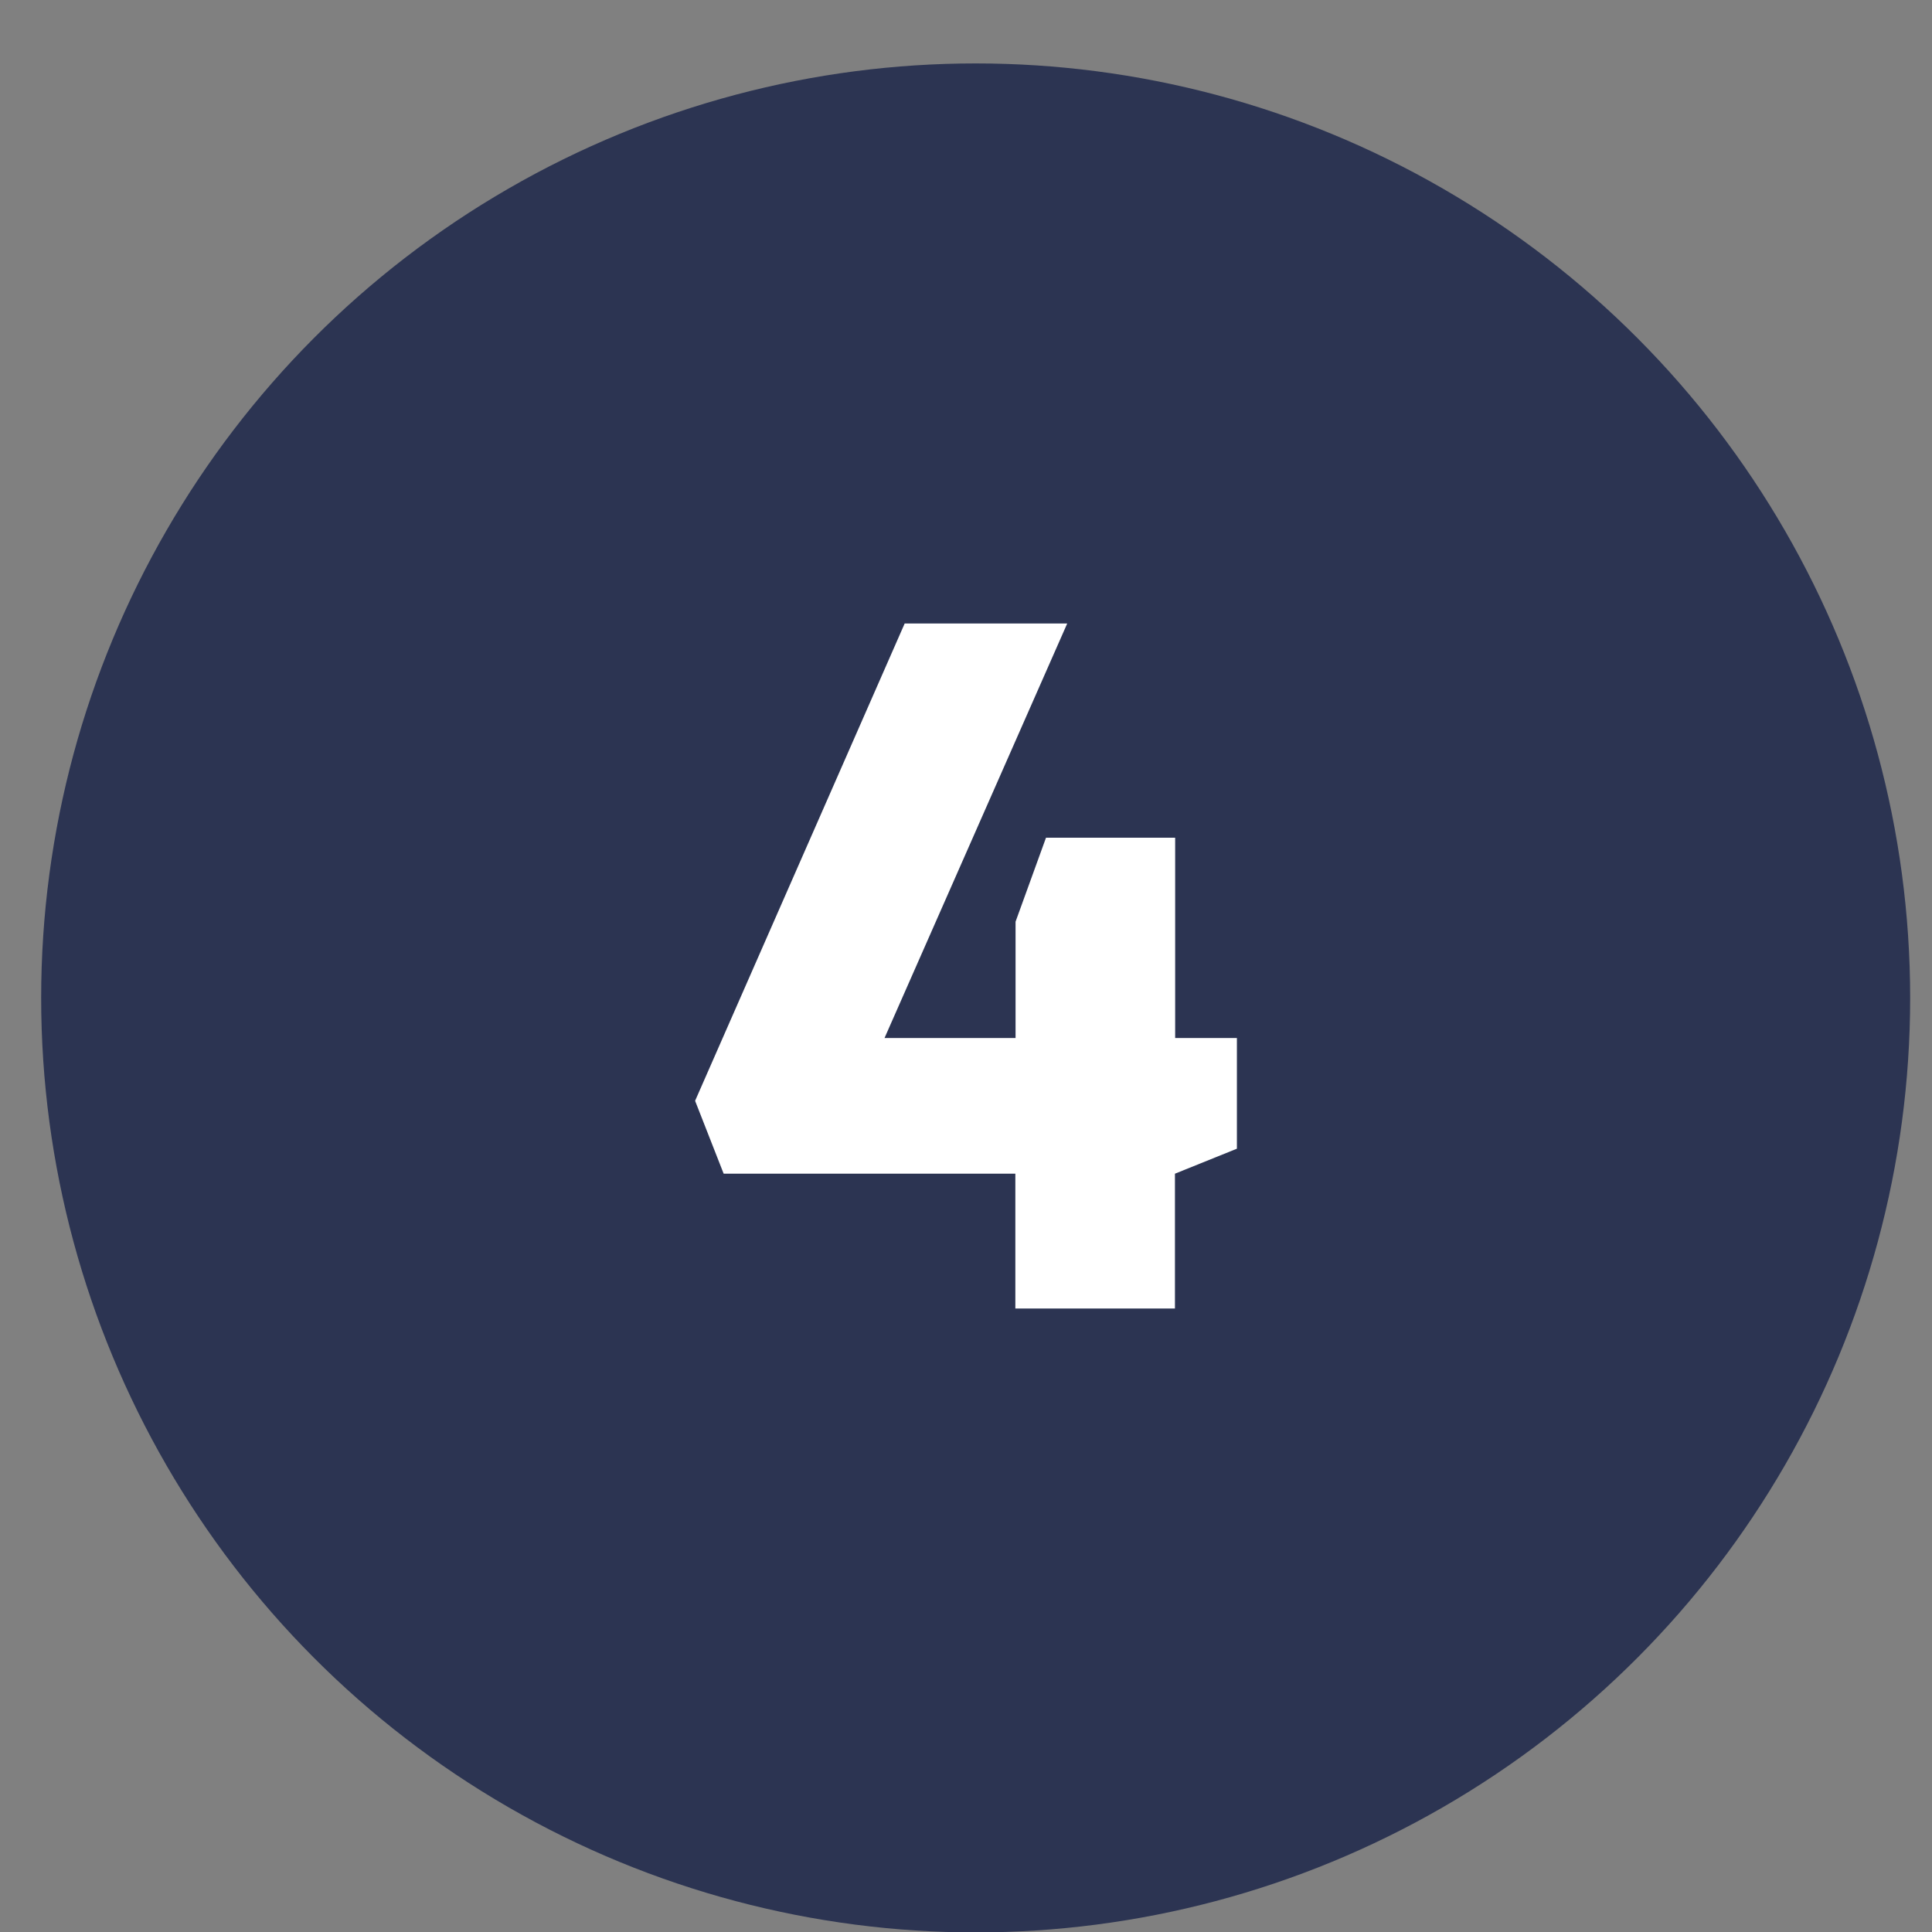
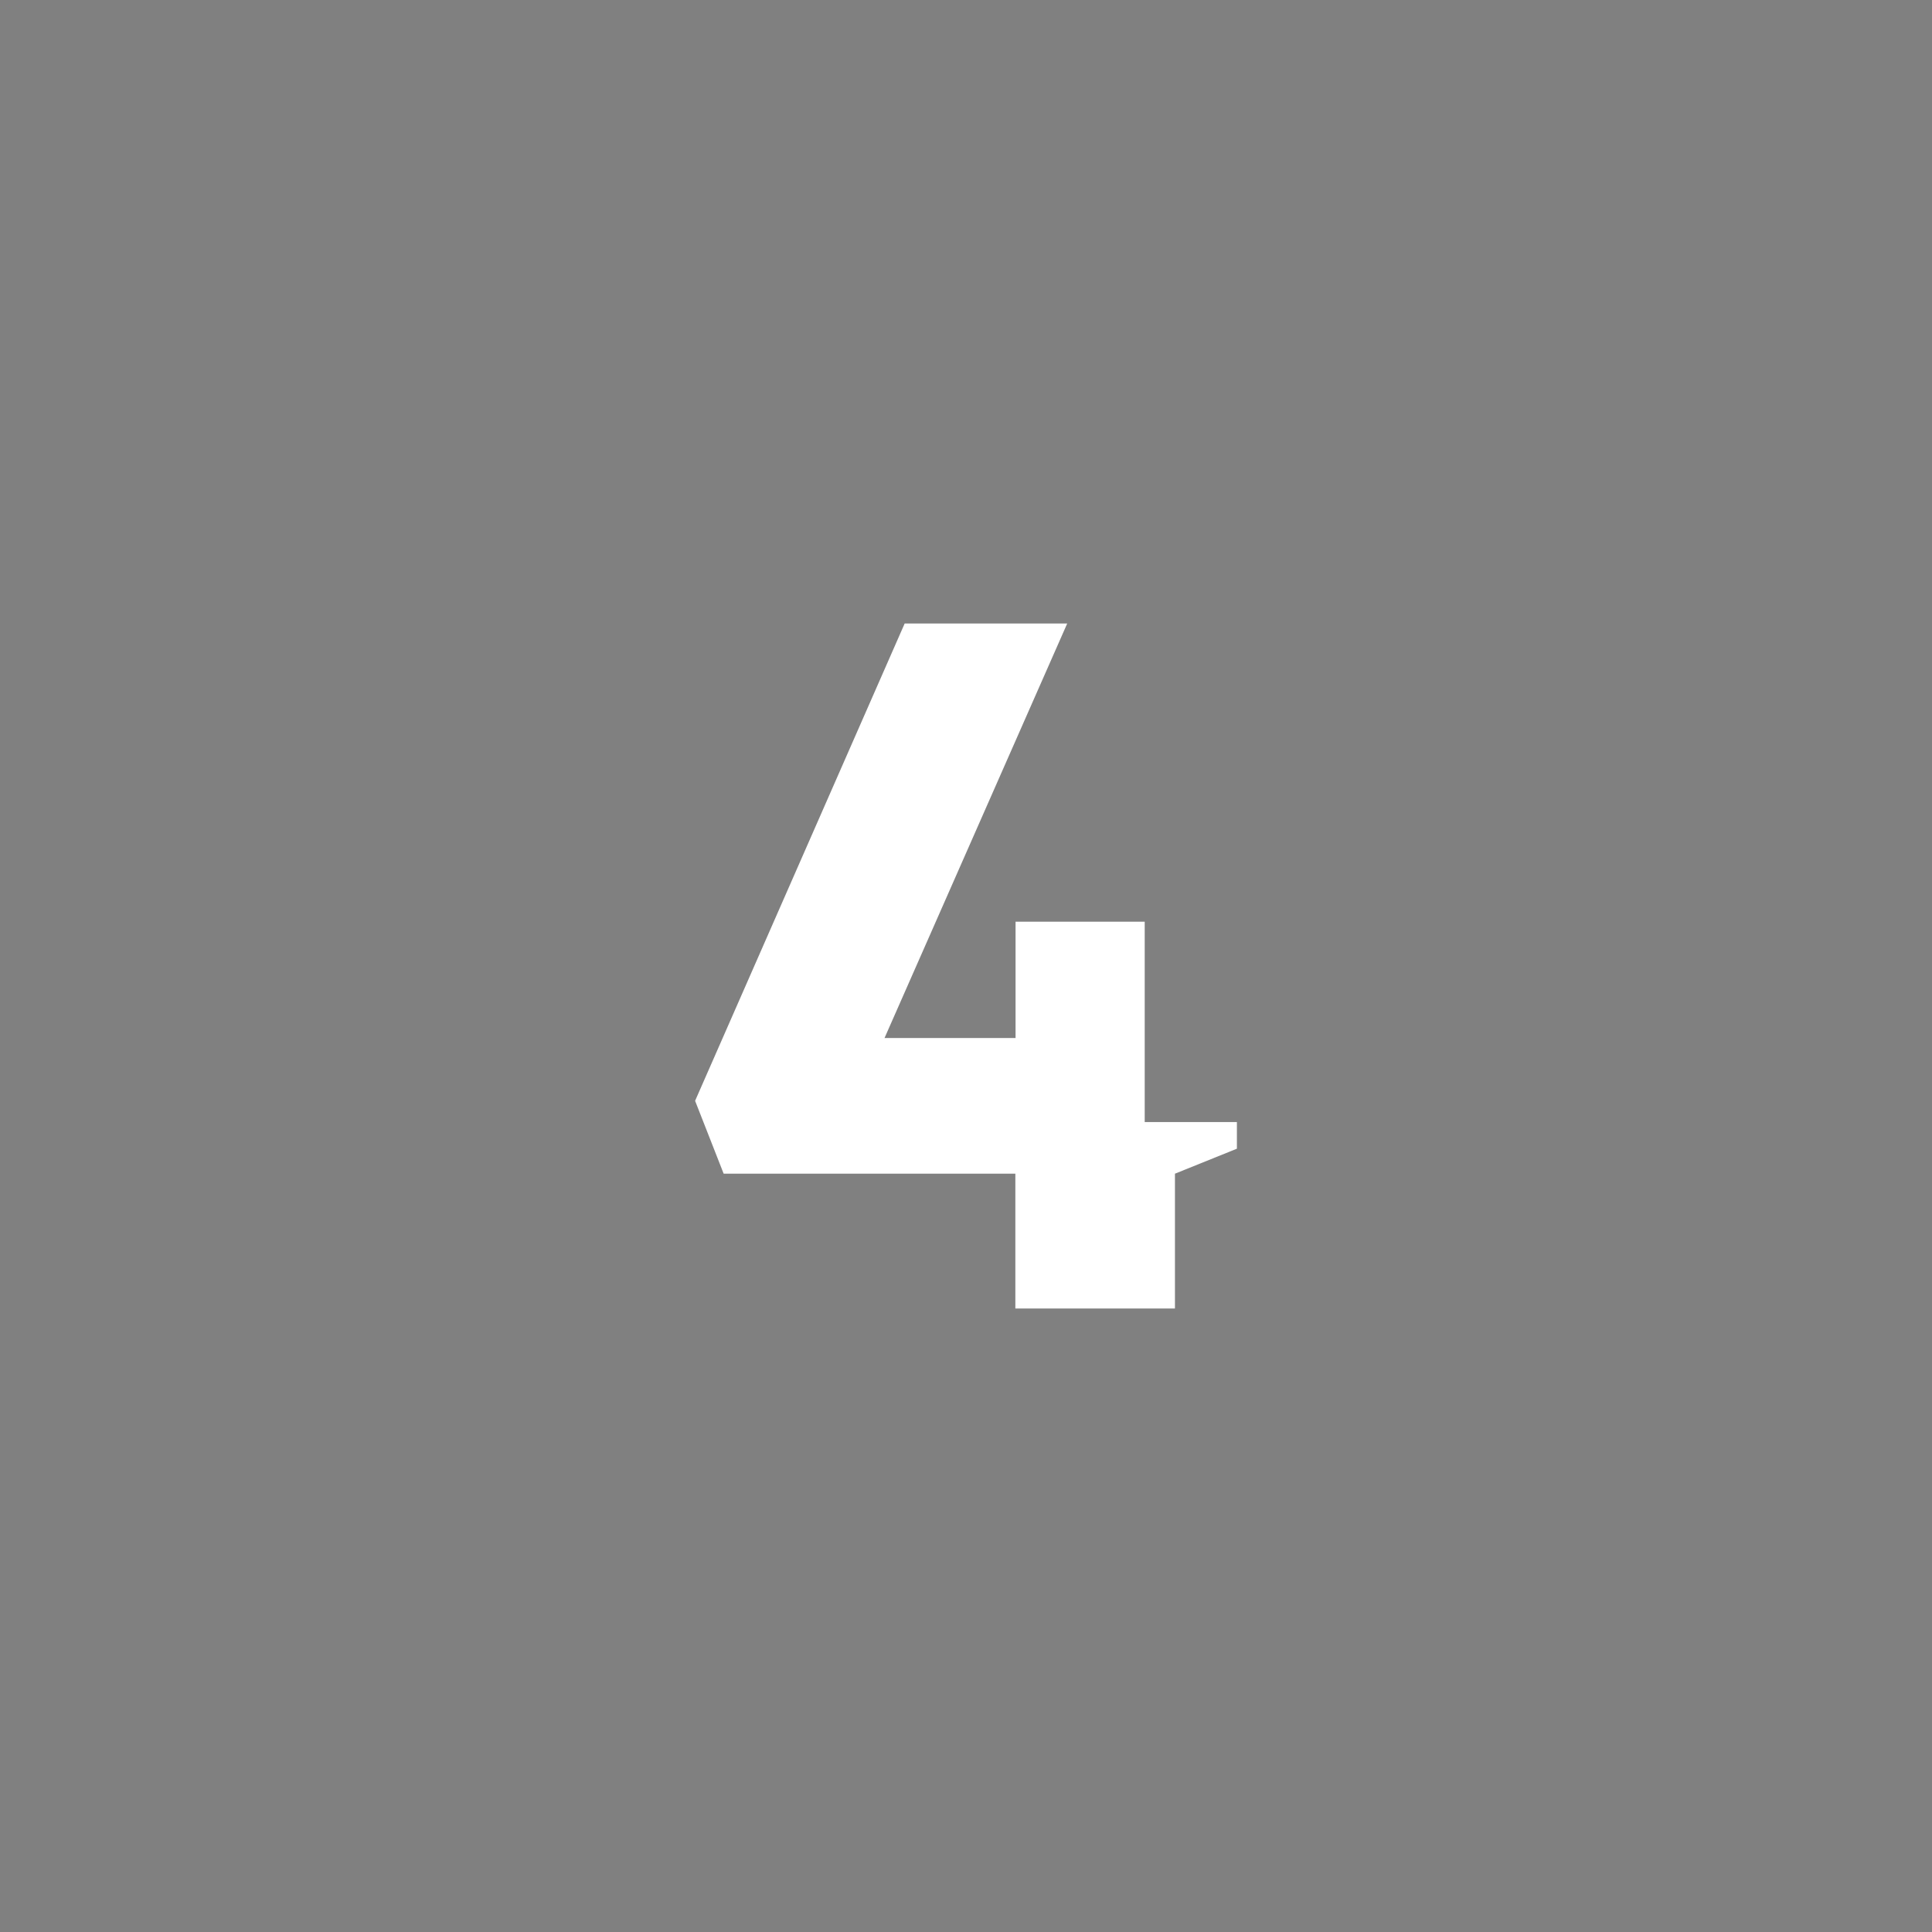
<svg xmlns="http://www.w3.org/2000/svg" version="1.1" id="Calque_1" x="0px" y="0px" viewBox="0 0 920 920" style="enable-background:new 0 0 920 920;" xml:space="preserve">
  <rect x="0" y="0" width="920" height="920" fill="#808080" stroke="none" />
  <style type="text/css">
	.st0{fill:#2C3452;}
	.st1{fill:none;}
	.st2{enable-background:new    ;}
	.st3{fill:#FFFFFF;}
</style>
-   <circle class="st0" cx="464.6" cy="475.2" r="445" />
  <rect x="351.2" y="241.7" class="st1" width="226.7" height="467" />
  <g class="st2">
-     <path class="st3" d="M483.5,623.1v-64.2H344.6L331,524.2l99.8-227.3h77.4l-87,197.4h62.4v-55.4l14.5-40h61.5v95.4H589V547   l-29.5,11.9v64.2H483.5z" />
+     <path class="st3" d="M483.5,623.1v-64.2H344.6L331,524.2l99.8-227.3h77.4l-87,197.4h62.4v-55.4h61.5v95.4H589V547   l-29.5,11.9v64.2H483.5z" />
  </g>
</svg>